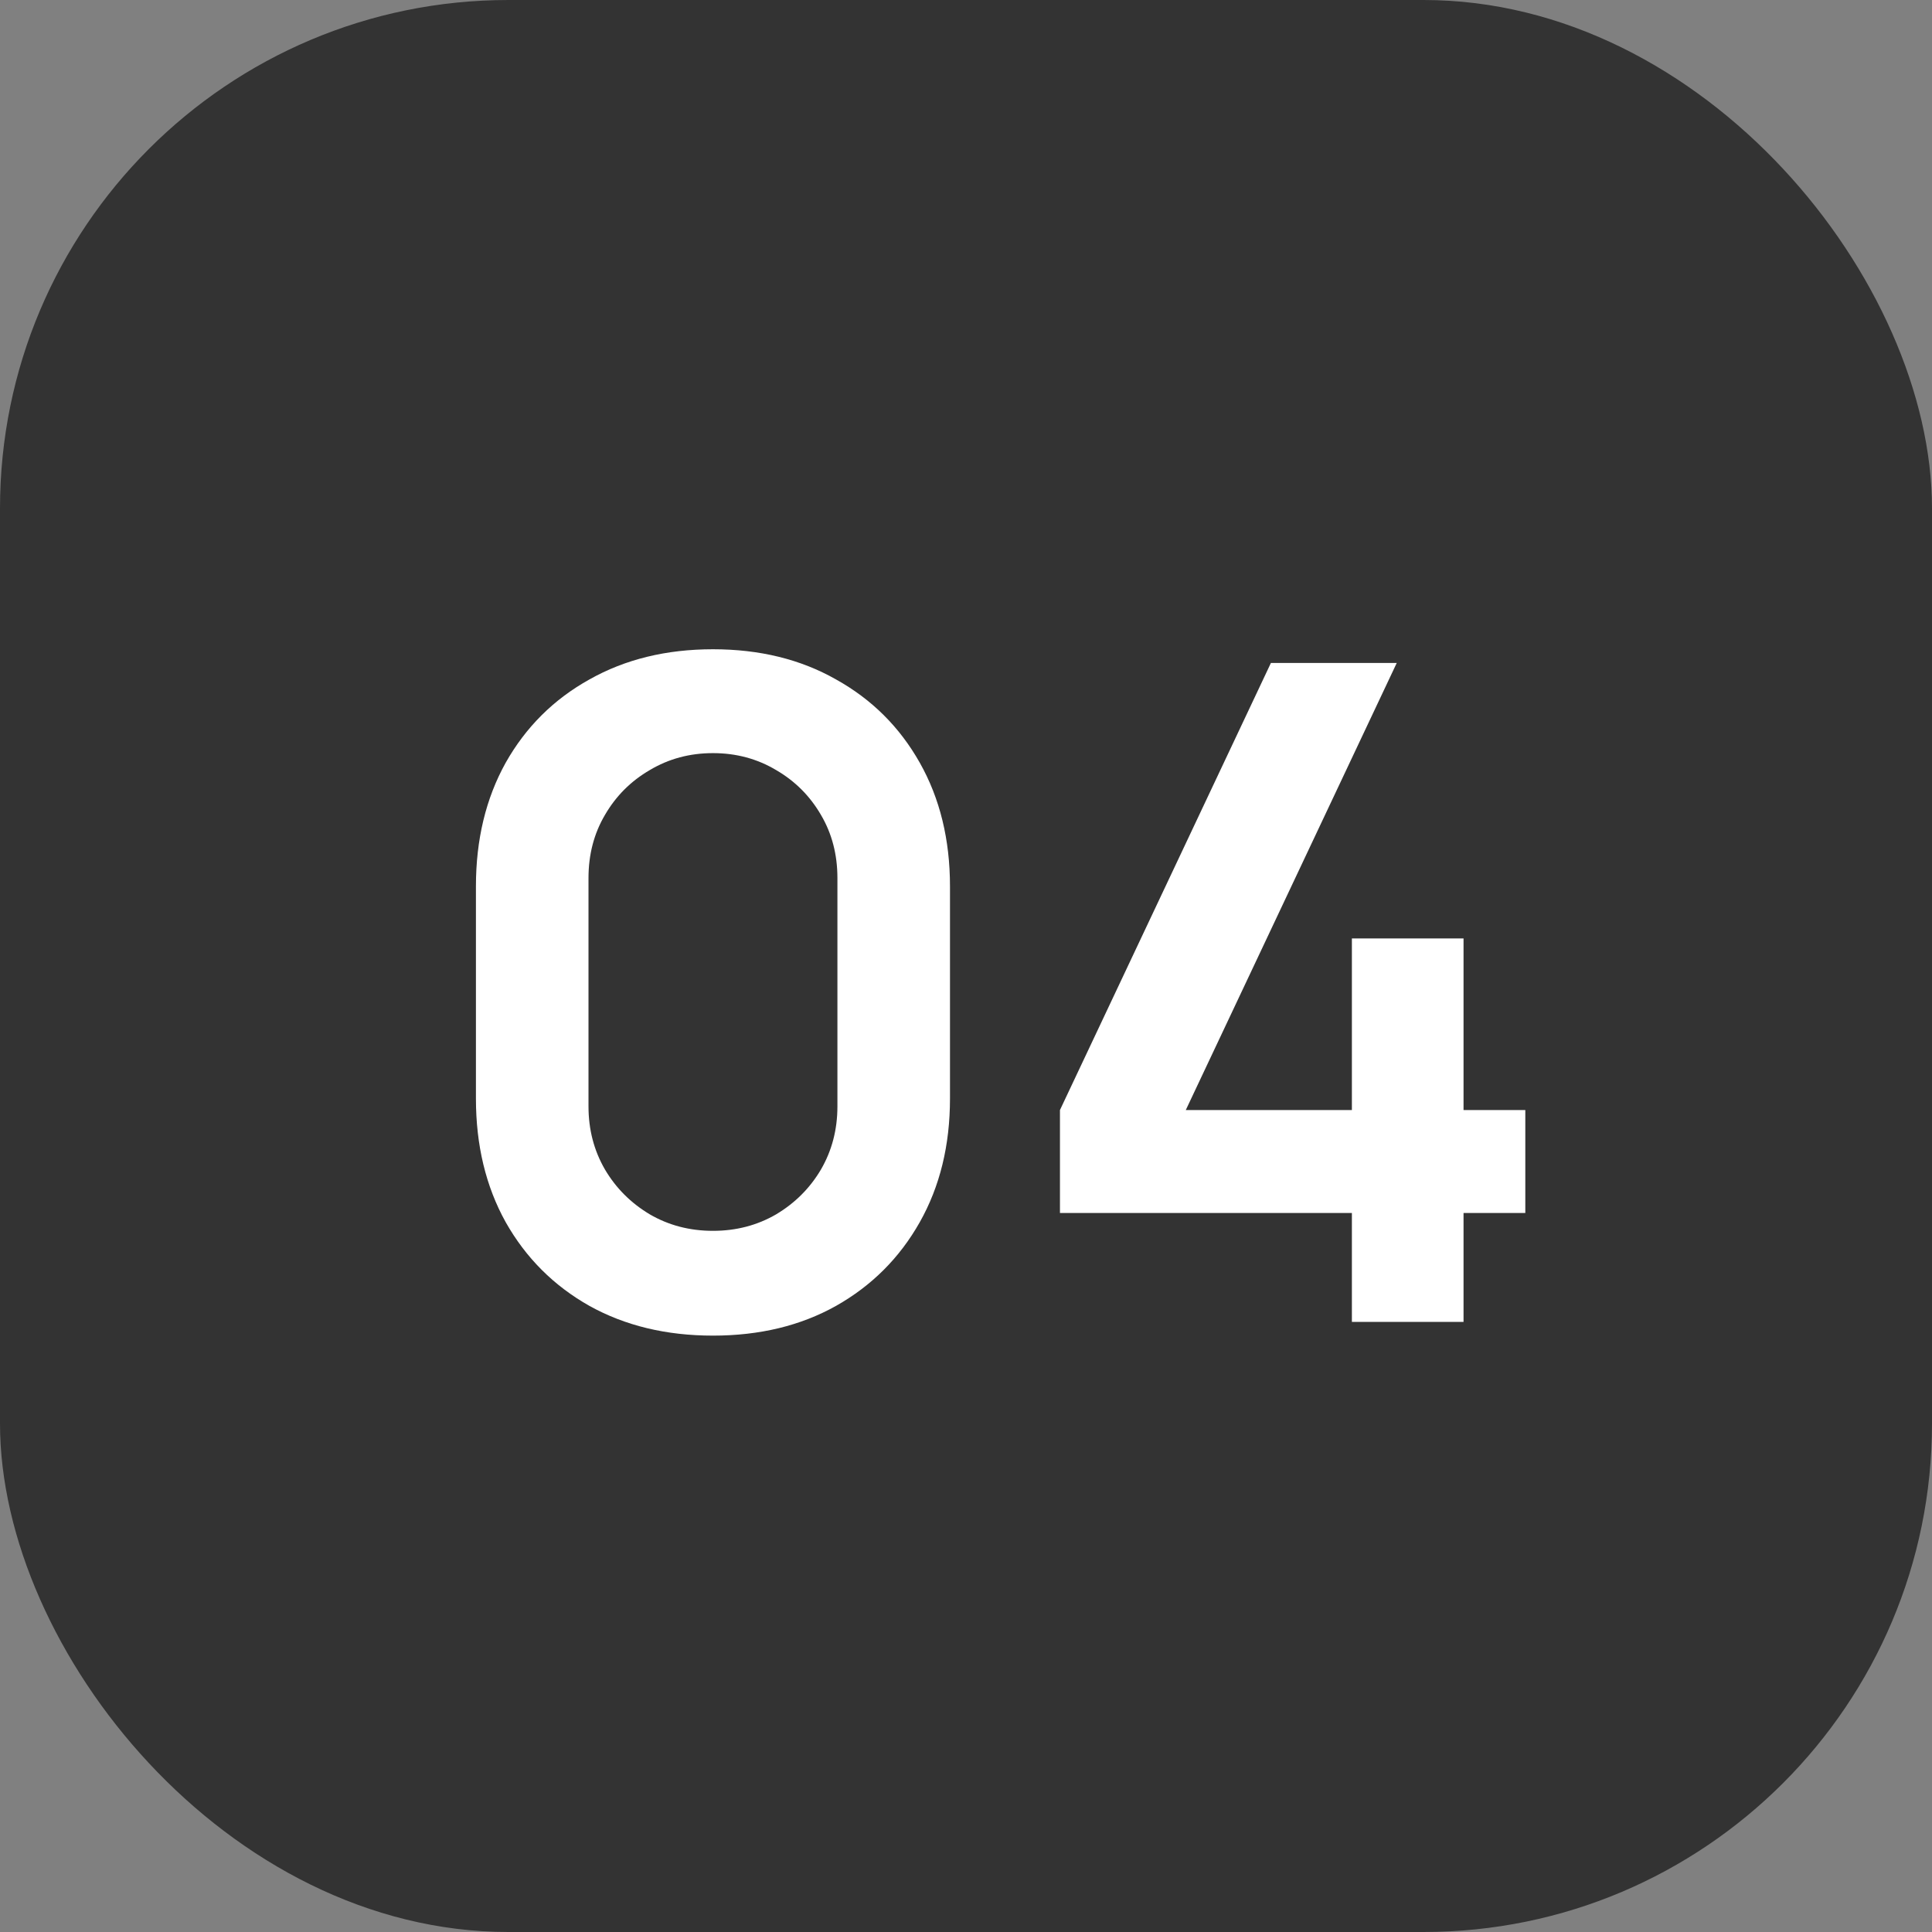
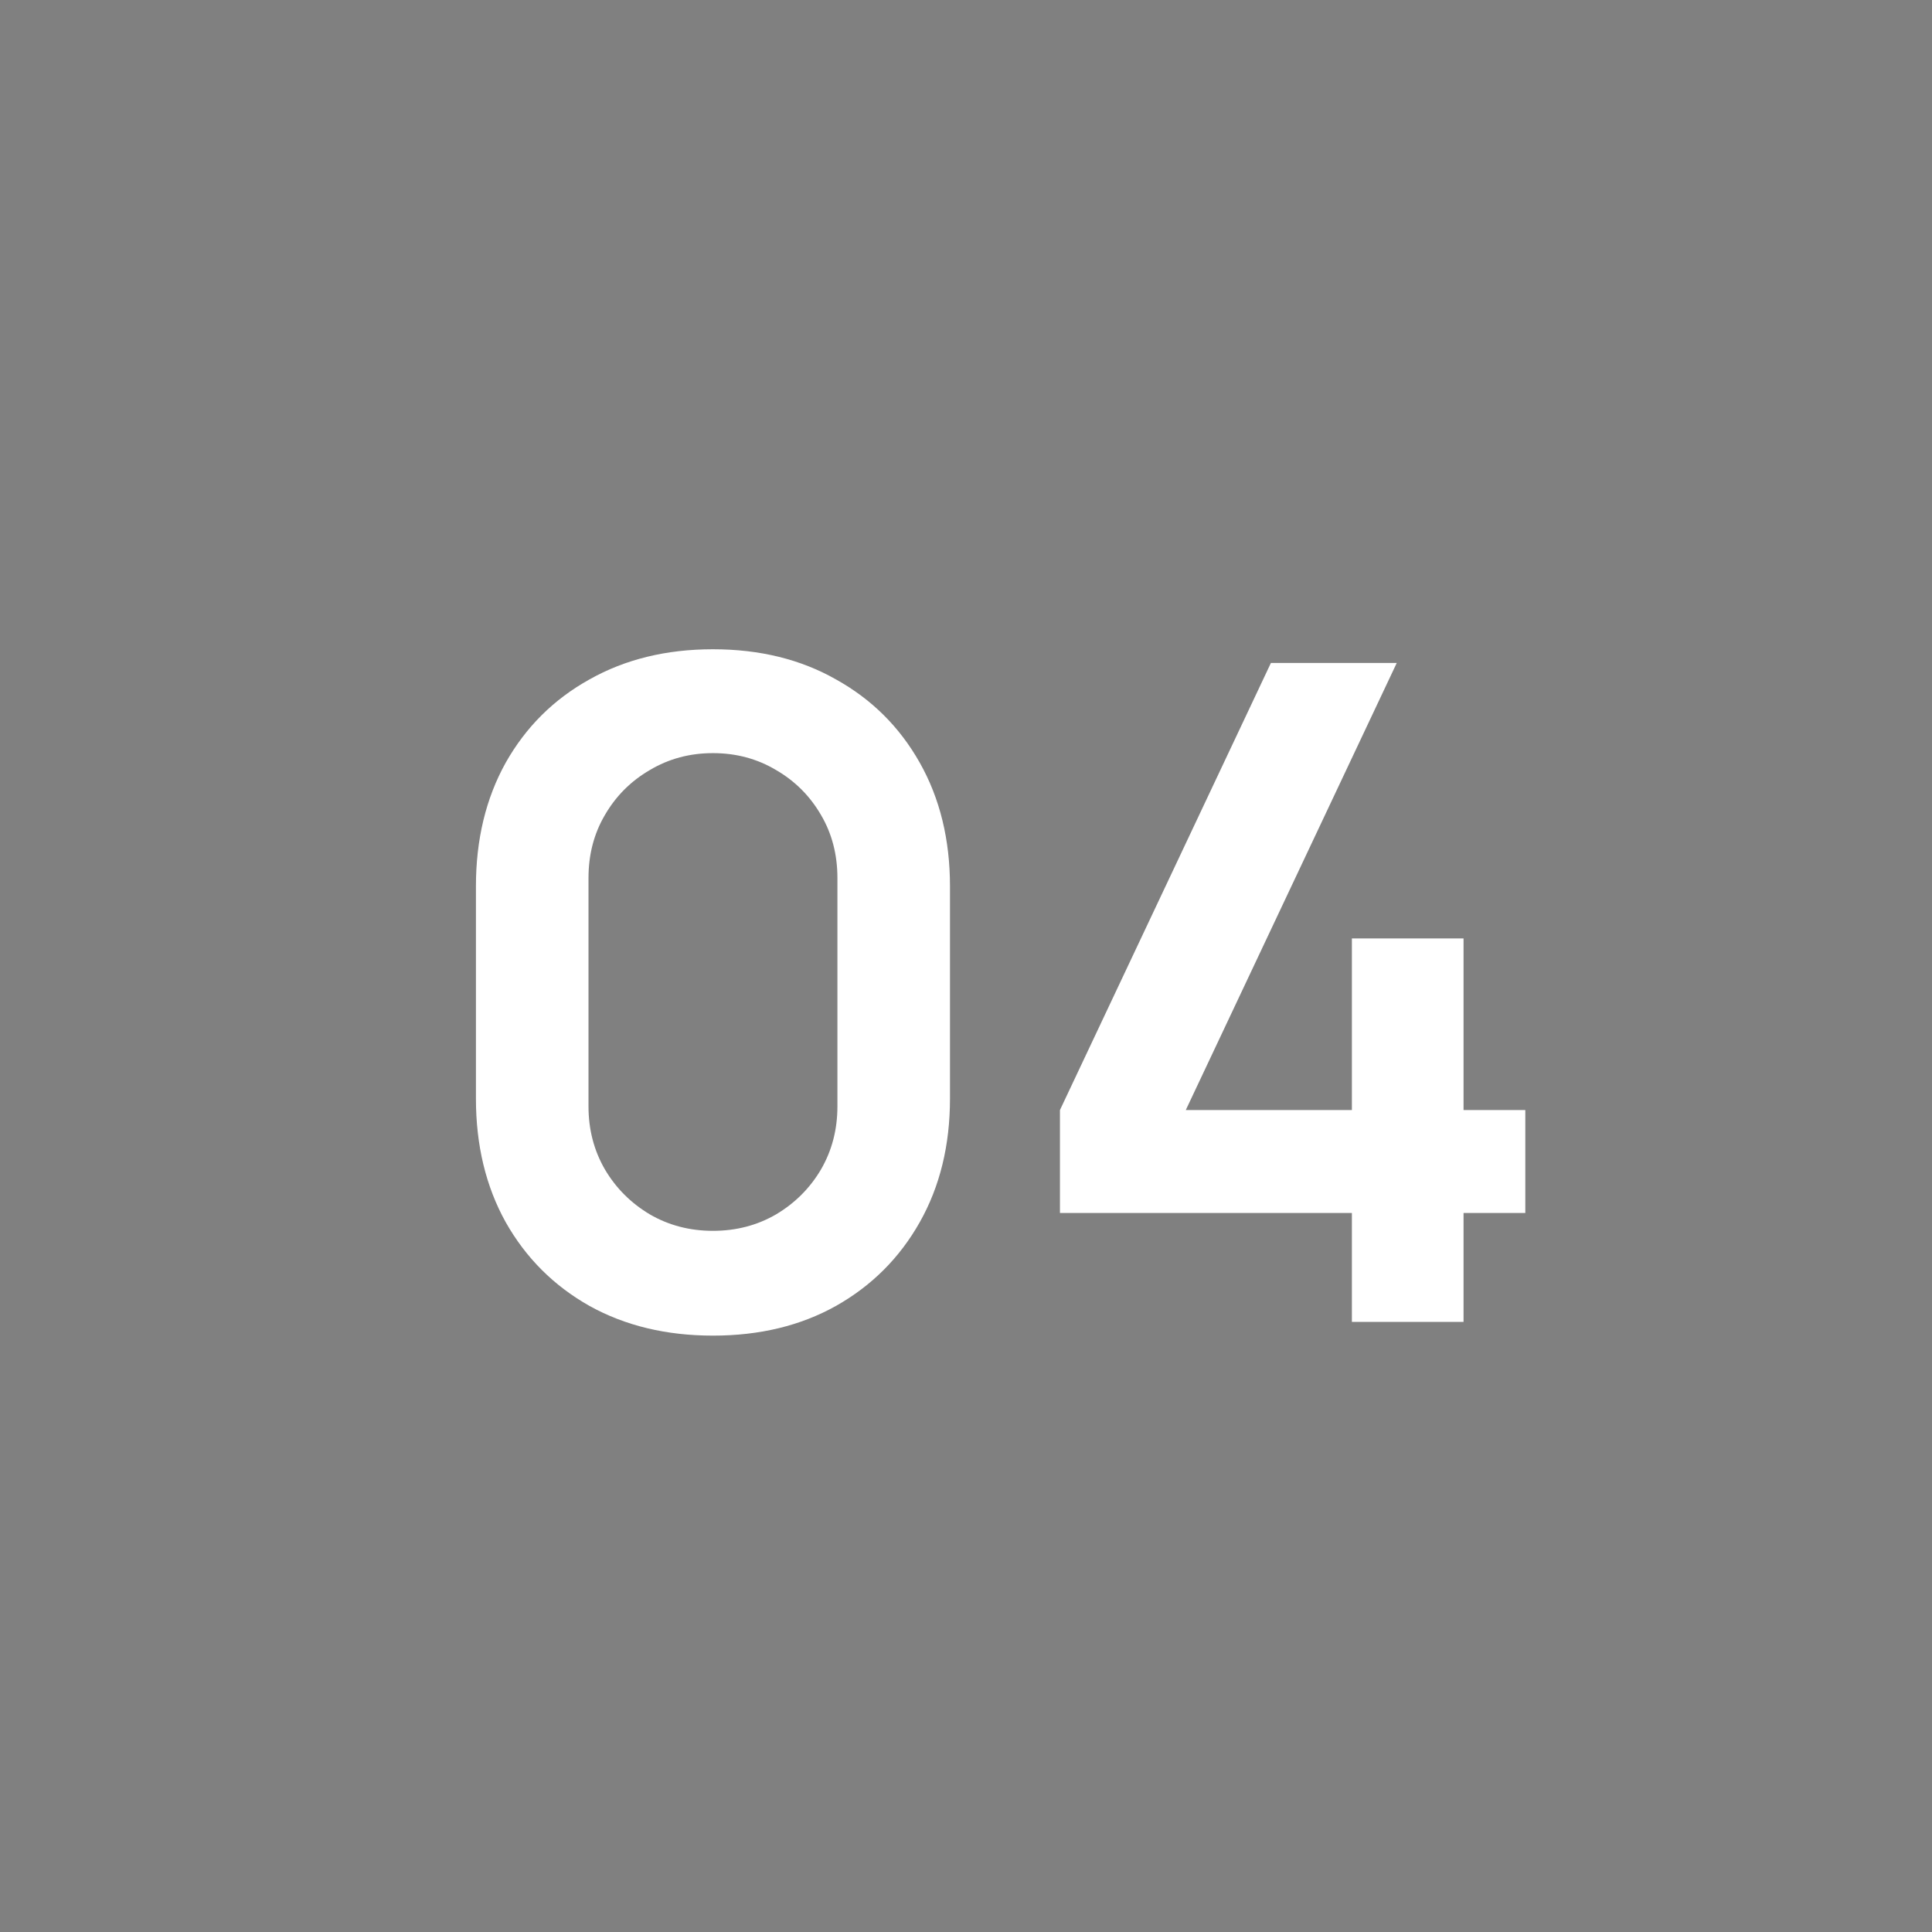
<svg xmlns="http://www.w3.org/2000/svg" width="38" height="38" viewBox="0 0 38 38" fill="none">
  <rect x="0" y="0" width="38" height="38" fill="#808080" stroke="none" />
-   <rect width="38" height="38" rx="10" fill="#333333" />
  <path d="M14.023 26.27C13.105 26.27 12.295 26.075 11.593 25.685C10.891 25.289 10.342 24.74 9.946 24.038C9.556 23.336 9.361 22.526 9.361 21.608V17.432C9.361 16.514 9.556 15.704 9.946 15.002C10.342 14.3 10.891 13.754 11.593 13.364C12.295 12.968 13.105 12.77 14.023 12.77C14.941 12.77 15.748 12.968 16.444 13.364C17.146 13.754 17.695 14.3 18.091 15.002C18.487 15.704 18.685 16.514 18.685 17.432V21.608C18.685 22.526 18.487 23.336 18.091 24.038C17.695 24.74 17.146 25.289 16.444 25.685C15.748 26.075 14.941 26.27 14.023 26.27ZM14.023 24.209C14.479 24.209 14.893 24.101 15.265 23.885C15.637 23.663 15.931 23.369 16.147 23.003C16.363 22.631 16.471 22.217 16.471 21.761V17.27C16.471 16.808 16.363 16.394 16.147 16.028C15.931 15.656 15.637 15.362 15.265 15.146C14.893 14.924 14.479 14.813 14.023 14.813C13.567 14.813 13.153 14.924 12.781 15.146C12.409 15.362 12.115 15.656 11.899 16.028C11.683 16.394 11.575 16.808 11.575 17.27V21.761C11.575 22.217 11.683 22.631 11.899 23.003C12.115 23.369 12.409 23.663 12.781 23.885C13.153 24.101 13.567 24.209 14.023 24.209ZM26.59 26V23.858H20.848V21.833L24.997 13.04H27.472L23.323 21.833H26.59V18.458H28.786V21.833H30.001V23.858H28.786V26H26.59Z" fill="white" />
</svg>